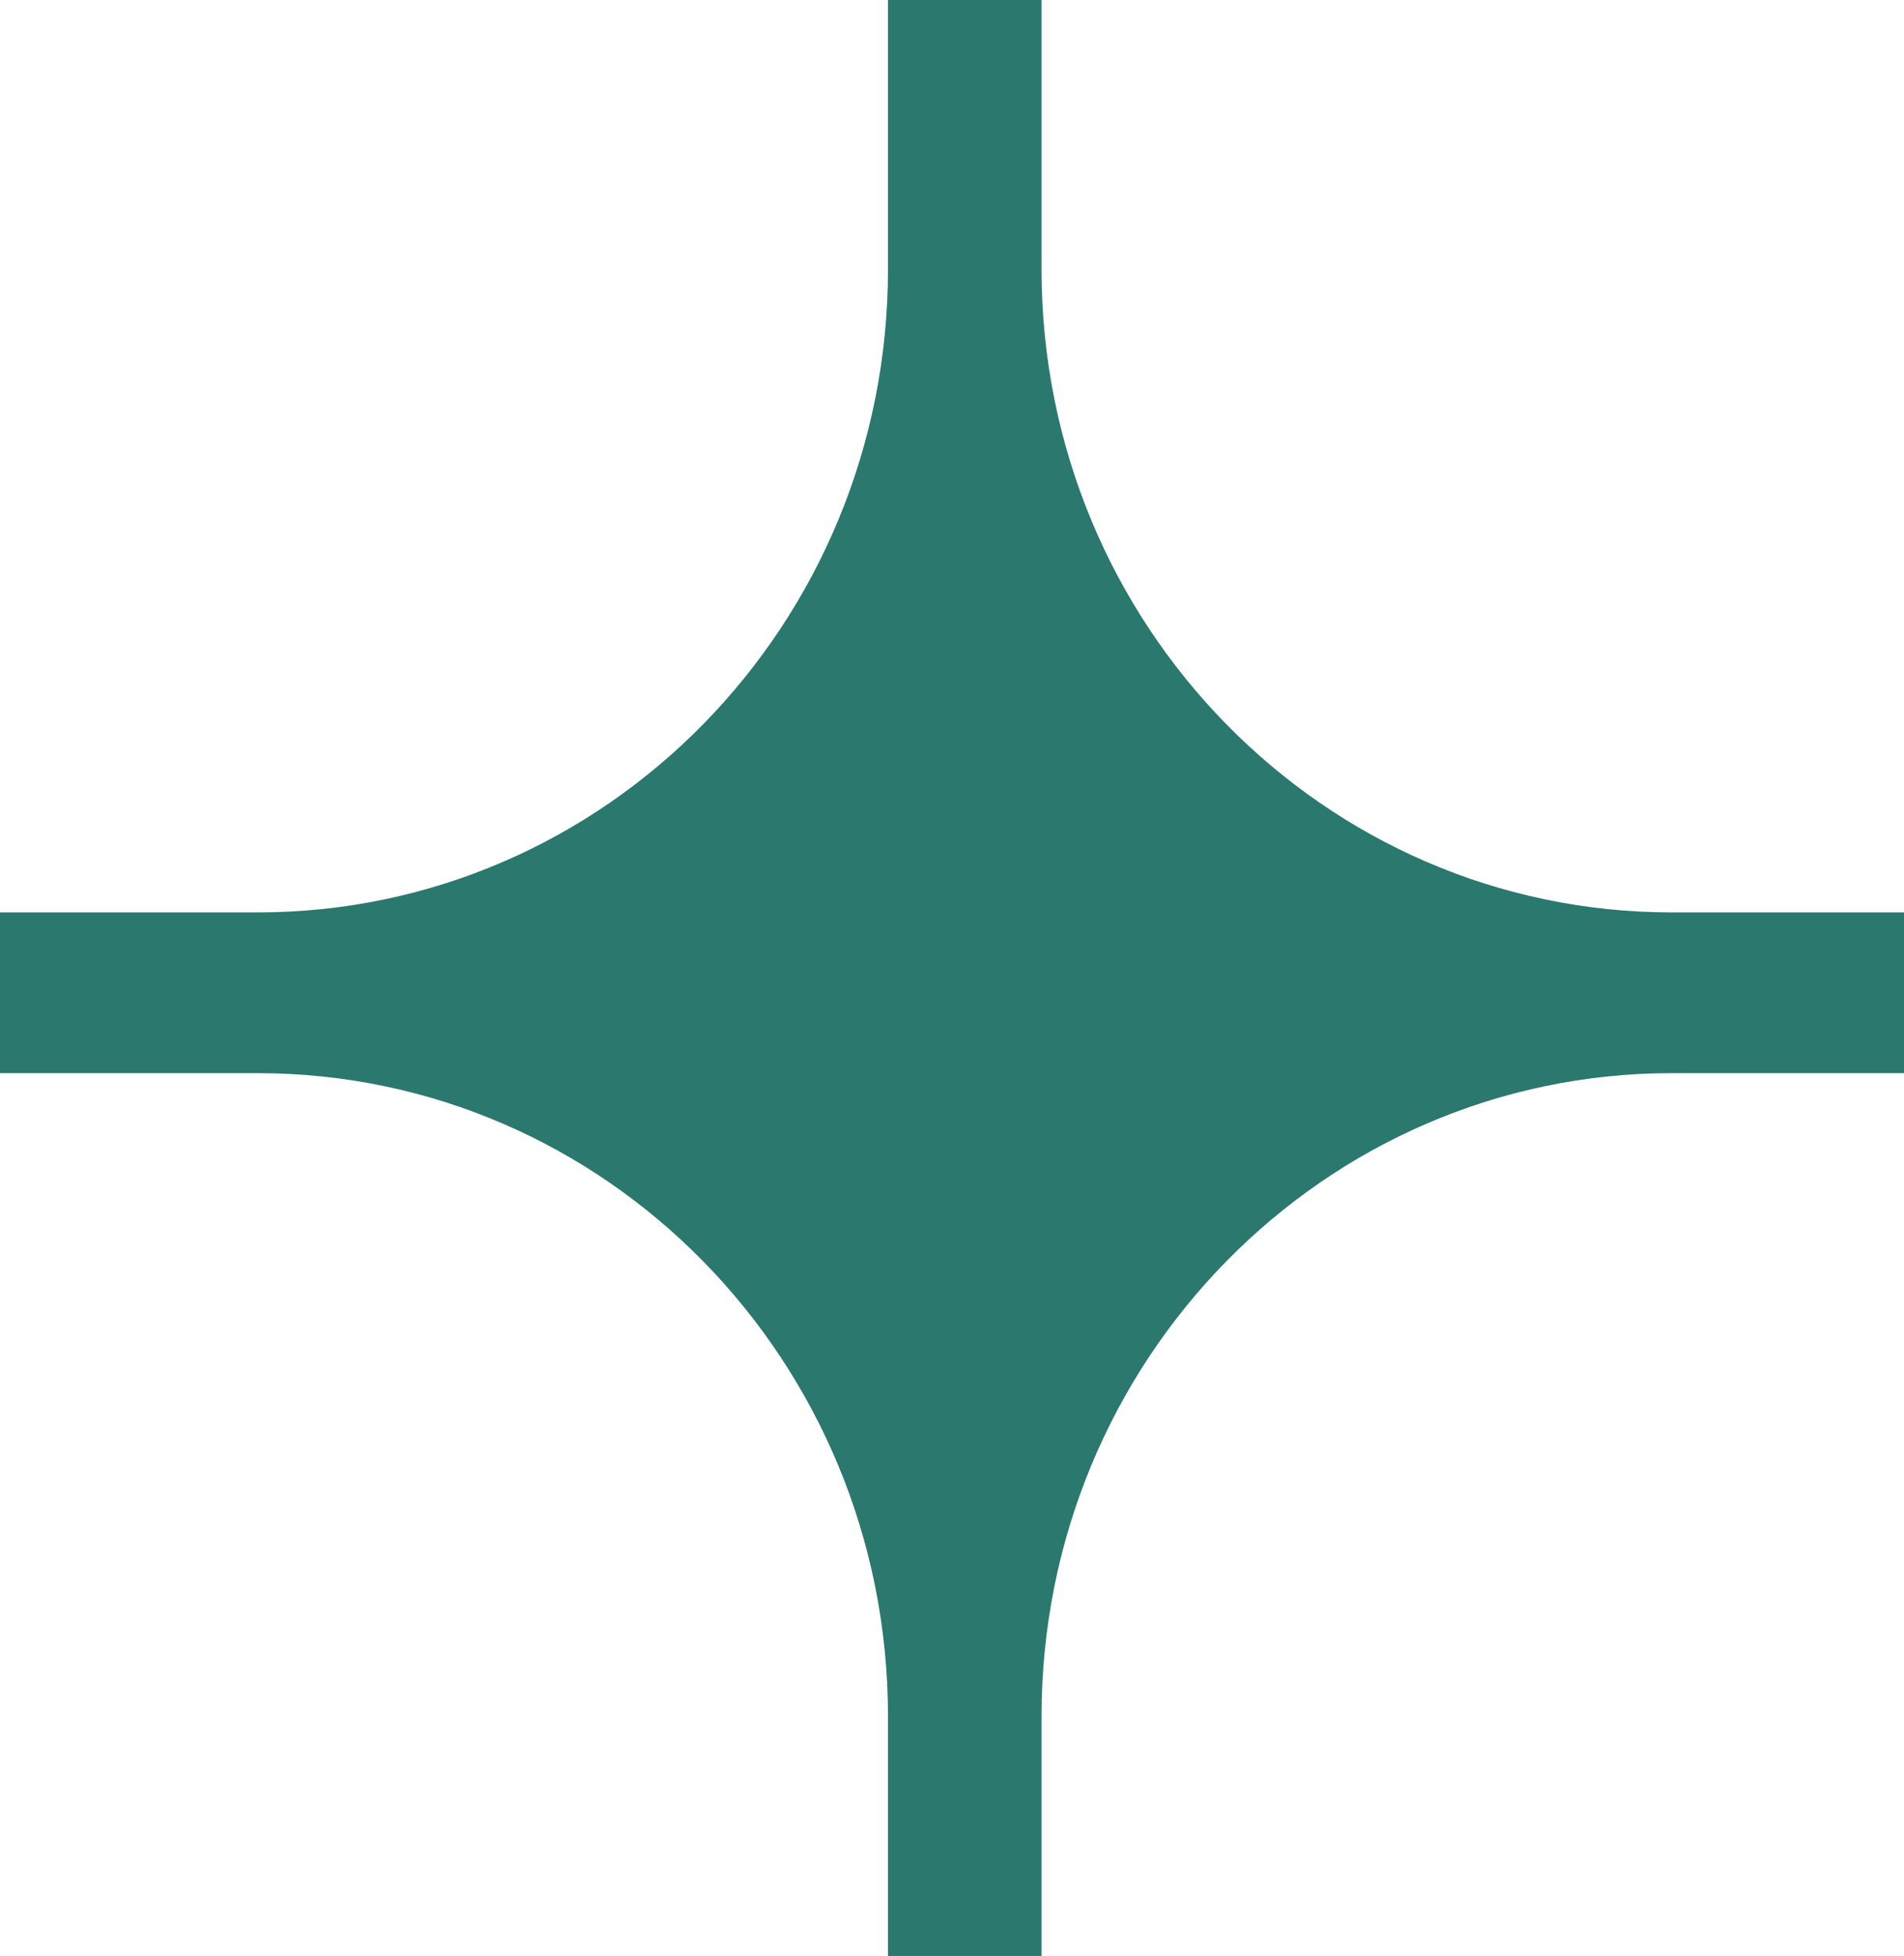
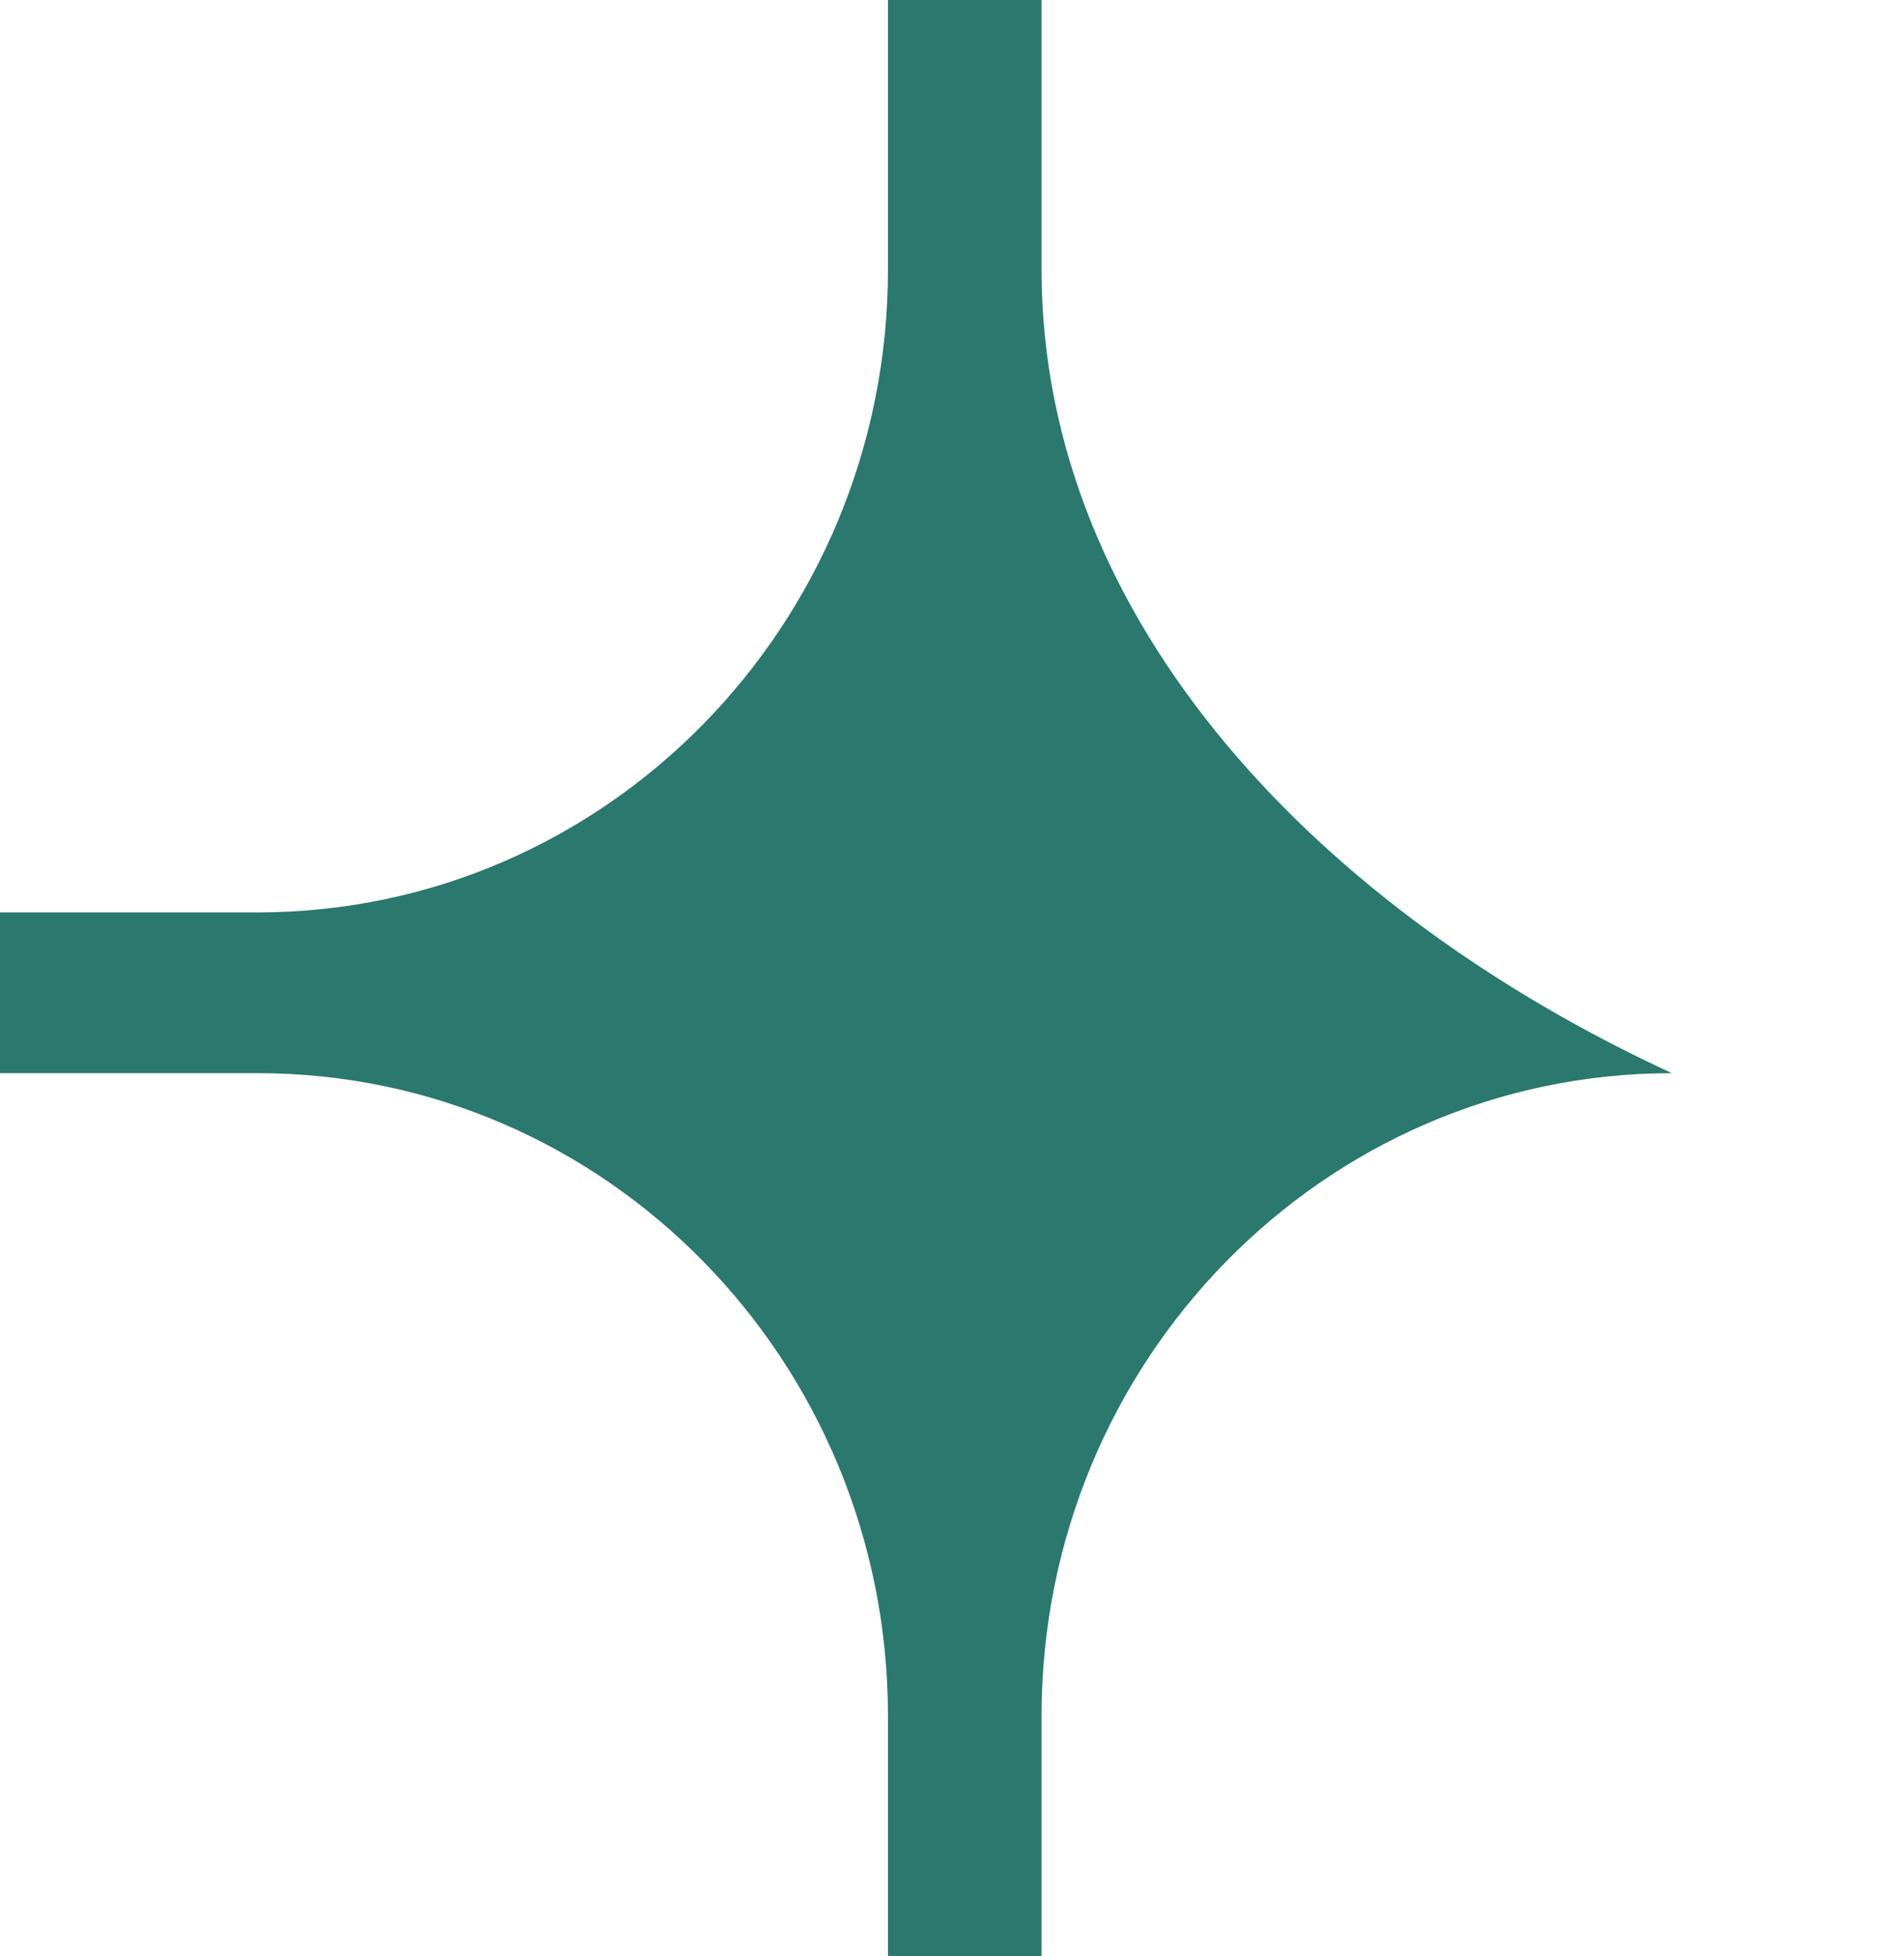
<svg xmlns="http://www.w3.org/2000/svg" width="523" height="537" viewBox="0 0 523 537" fill="none">
-   <path fill-rule="evenodd" clip-rule="evenodd" d="M243.916 73.95C243.915 171.453 166.395 250.497 70.778 250.497H0V294.634H70.778C166.396 294.634 243.916 373.678 243.916 471.182V537H286.093V471.182C286.093 373.678 363.607 294.634 459.224 294.634H523V250.497H459.224C363.607 250.497 286.093 171.447 286.093 73.942V0H243.916V73.95Z" fill="#2A786E" />
+   <path fill-rule="evenodd" clip-rule="evenodd" d="M243.916 73.95C243.915 171.453 166.395 250.497 70.778 250.497H0V294.634H70.778C166.396 294.634 243.916 373.678 243.916 471.182V537H286.093V471.182C286.093 373.678 363.607 294.634 459.224 294.634H523H459.224C363.607 250.497 286.093 171.447 286.093 73.942V0H243.916V73.95Z" fill="#2A786E" />
</svg>